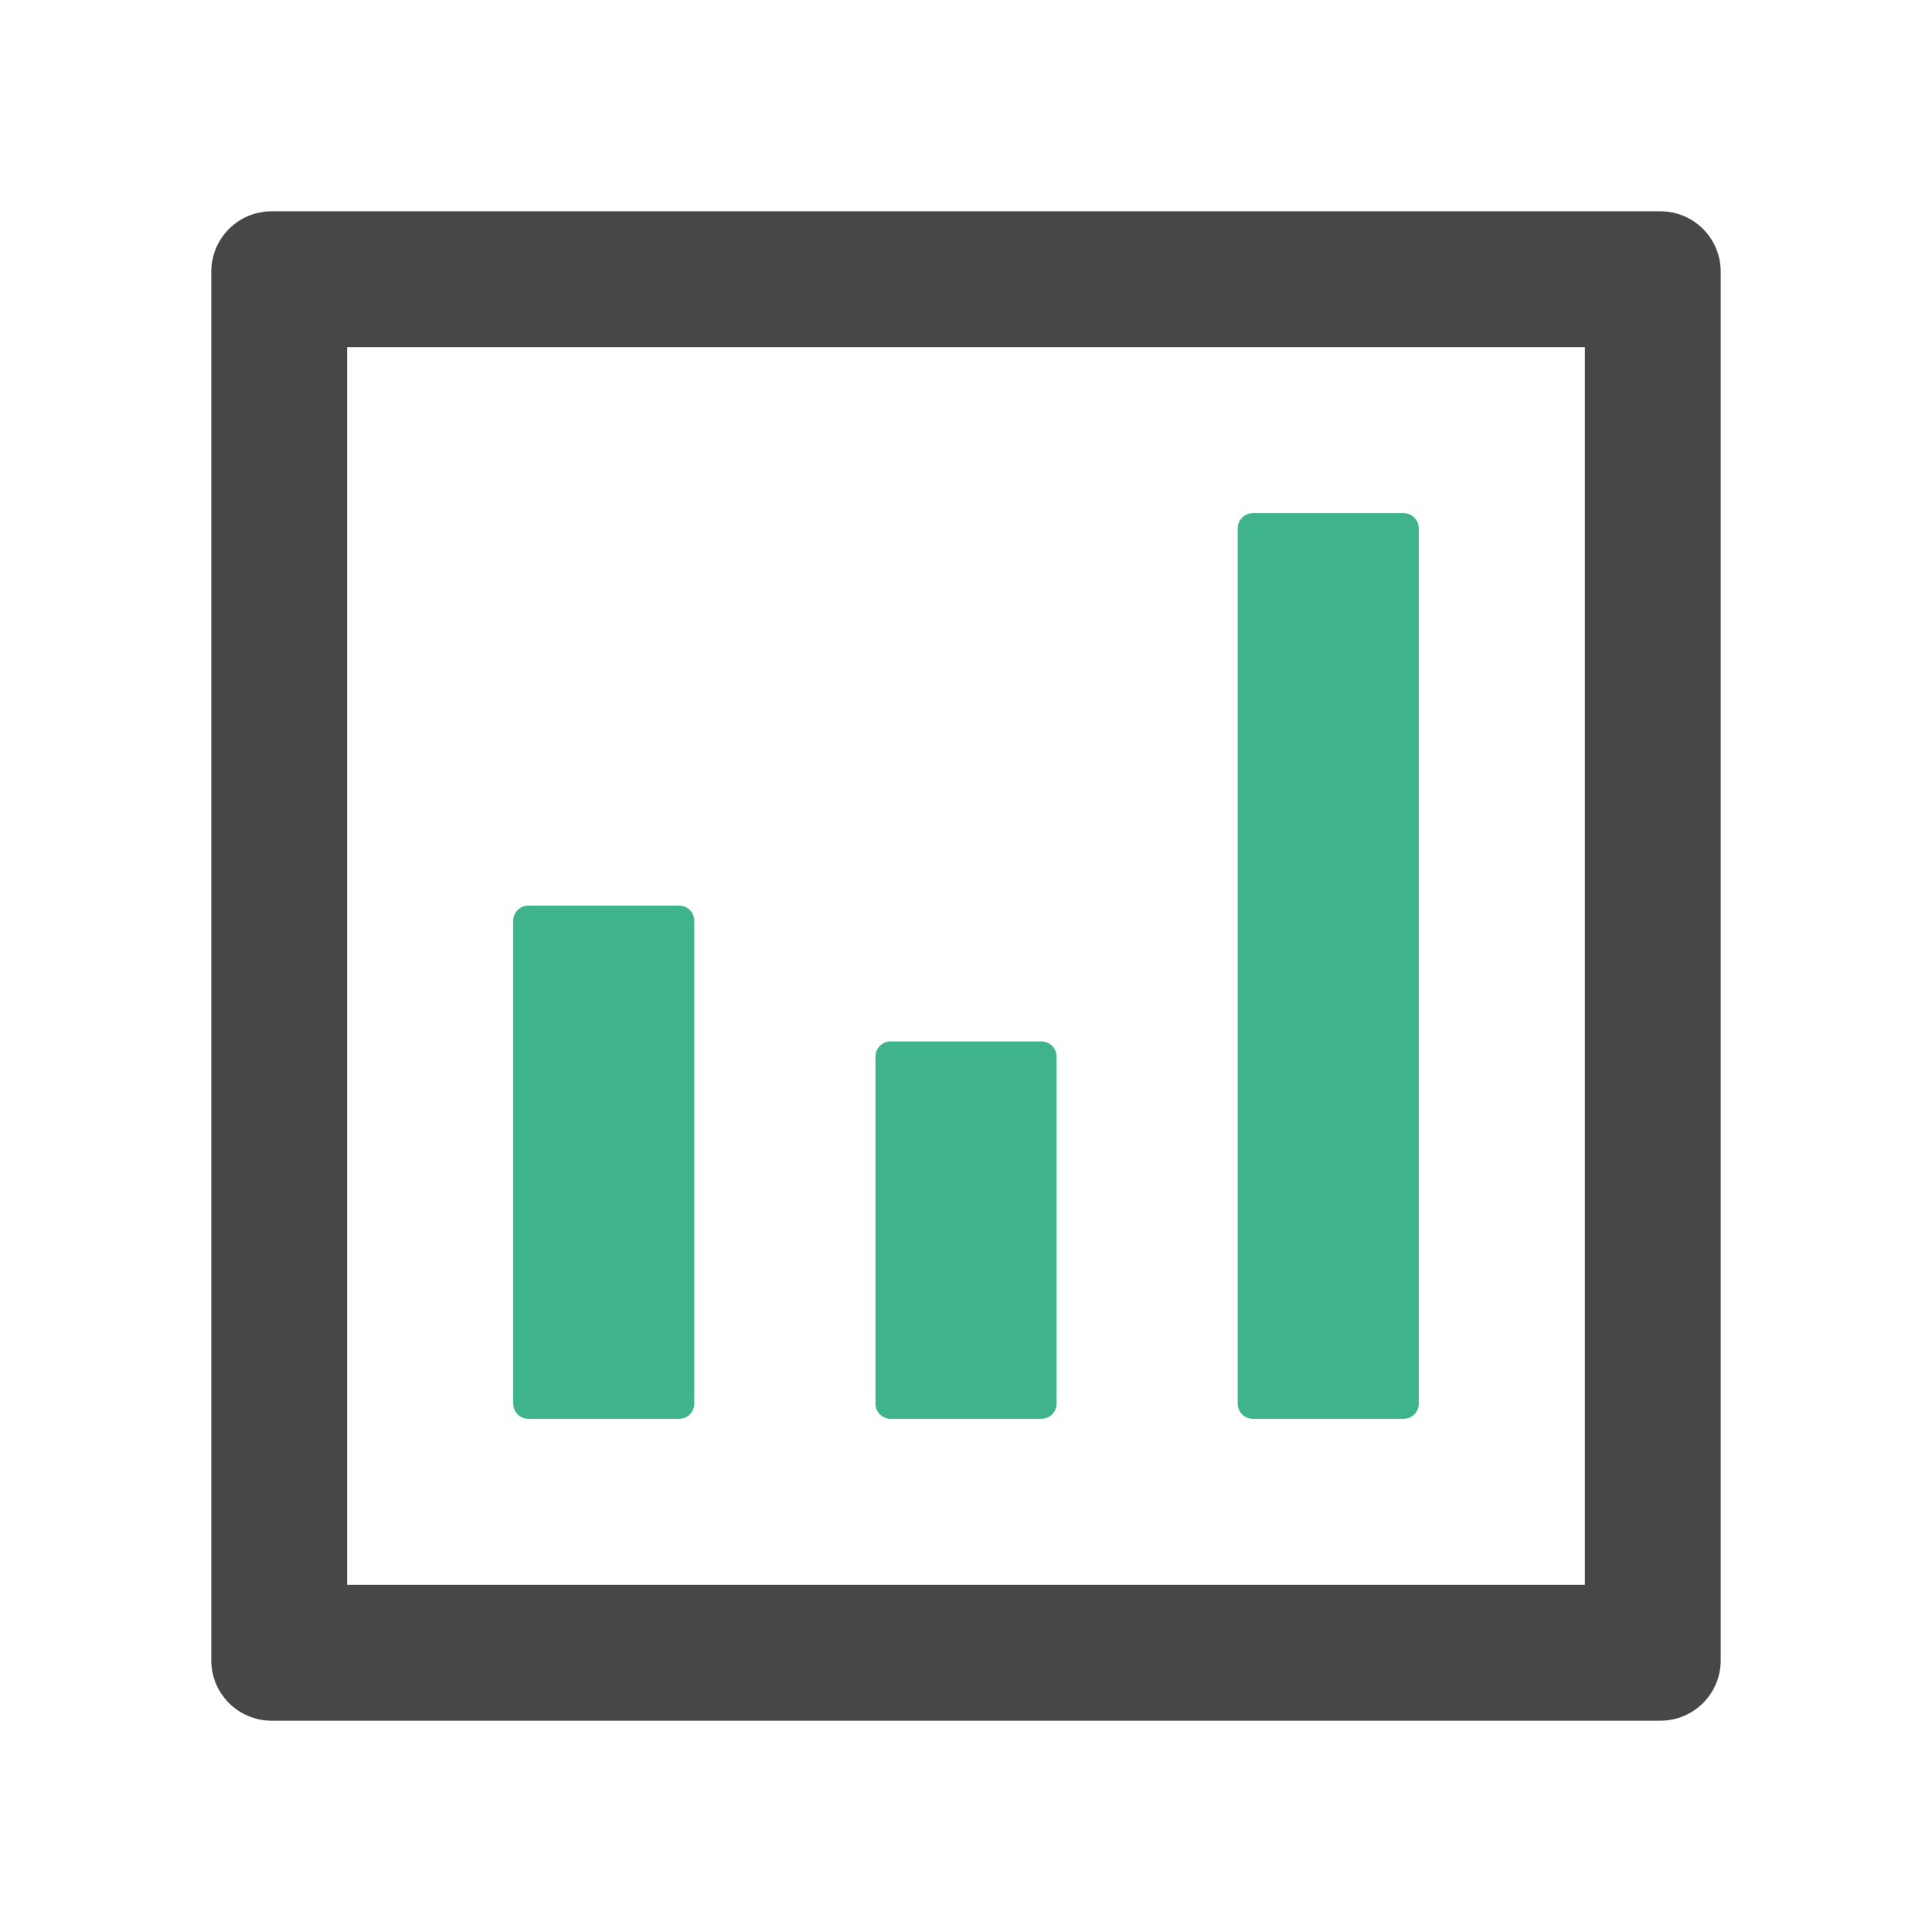
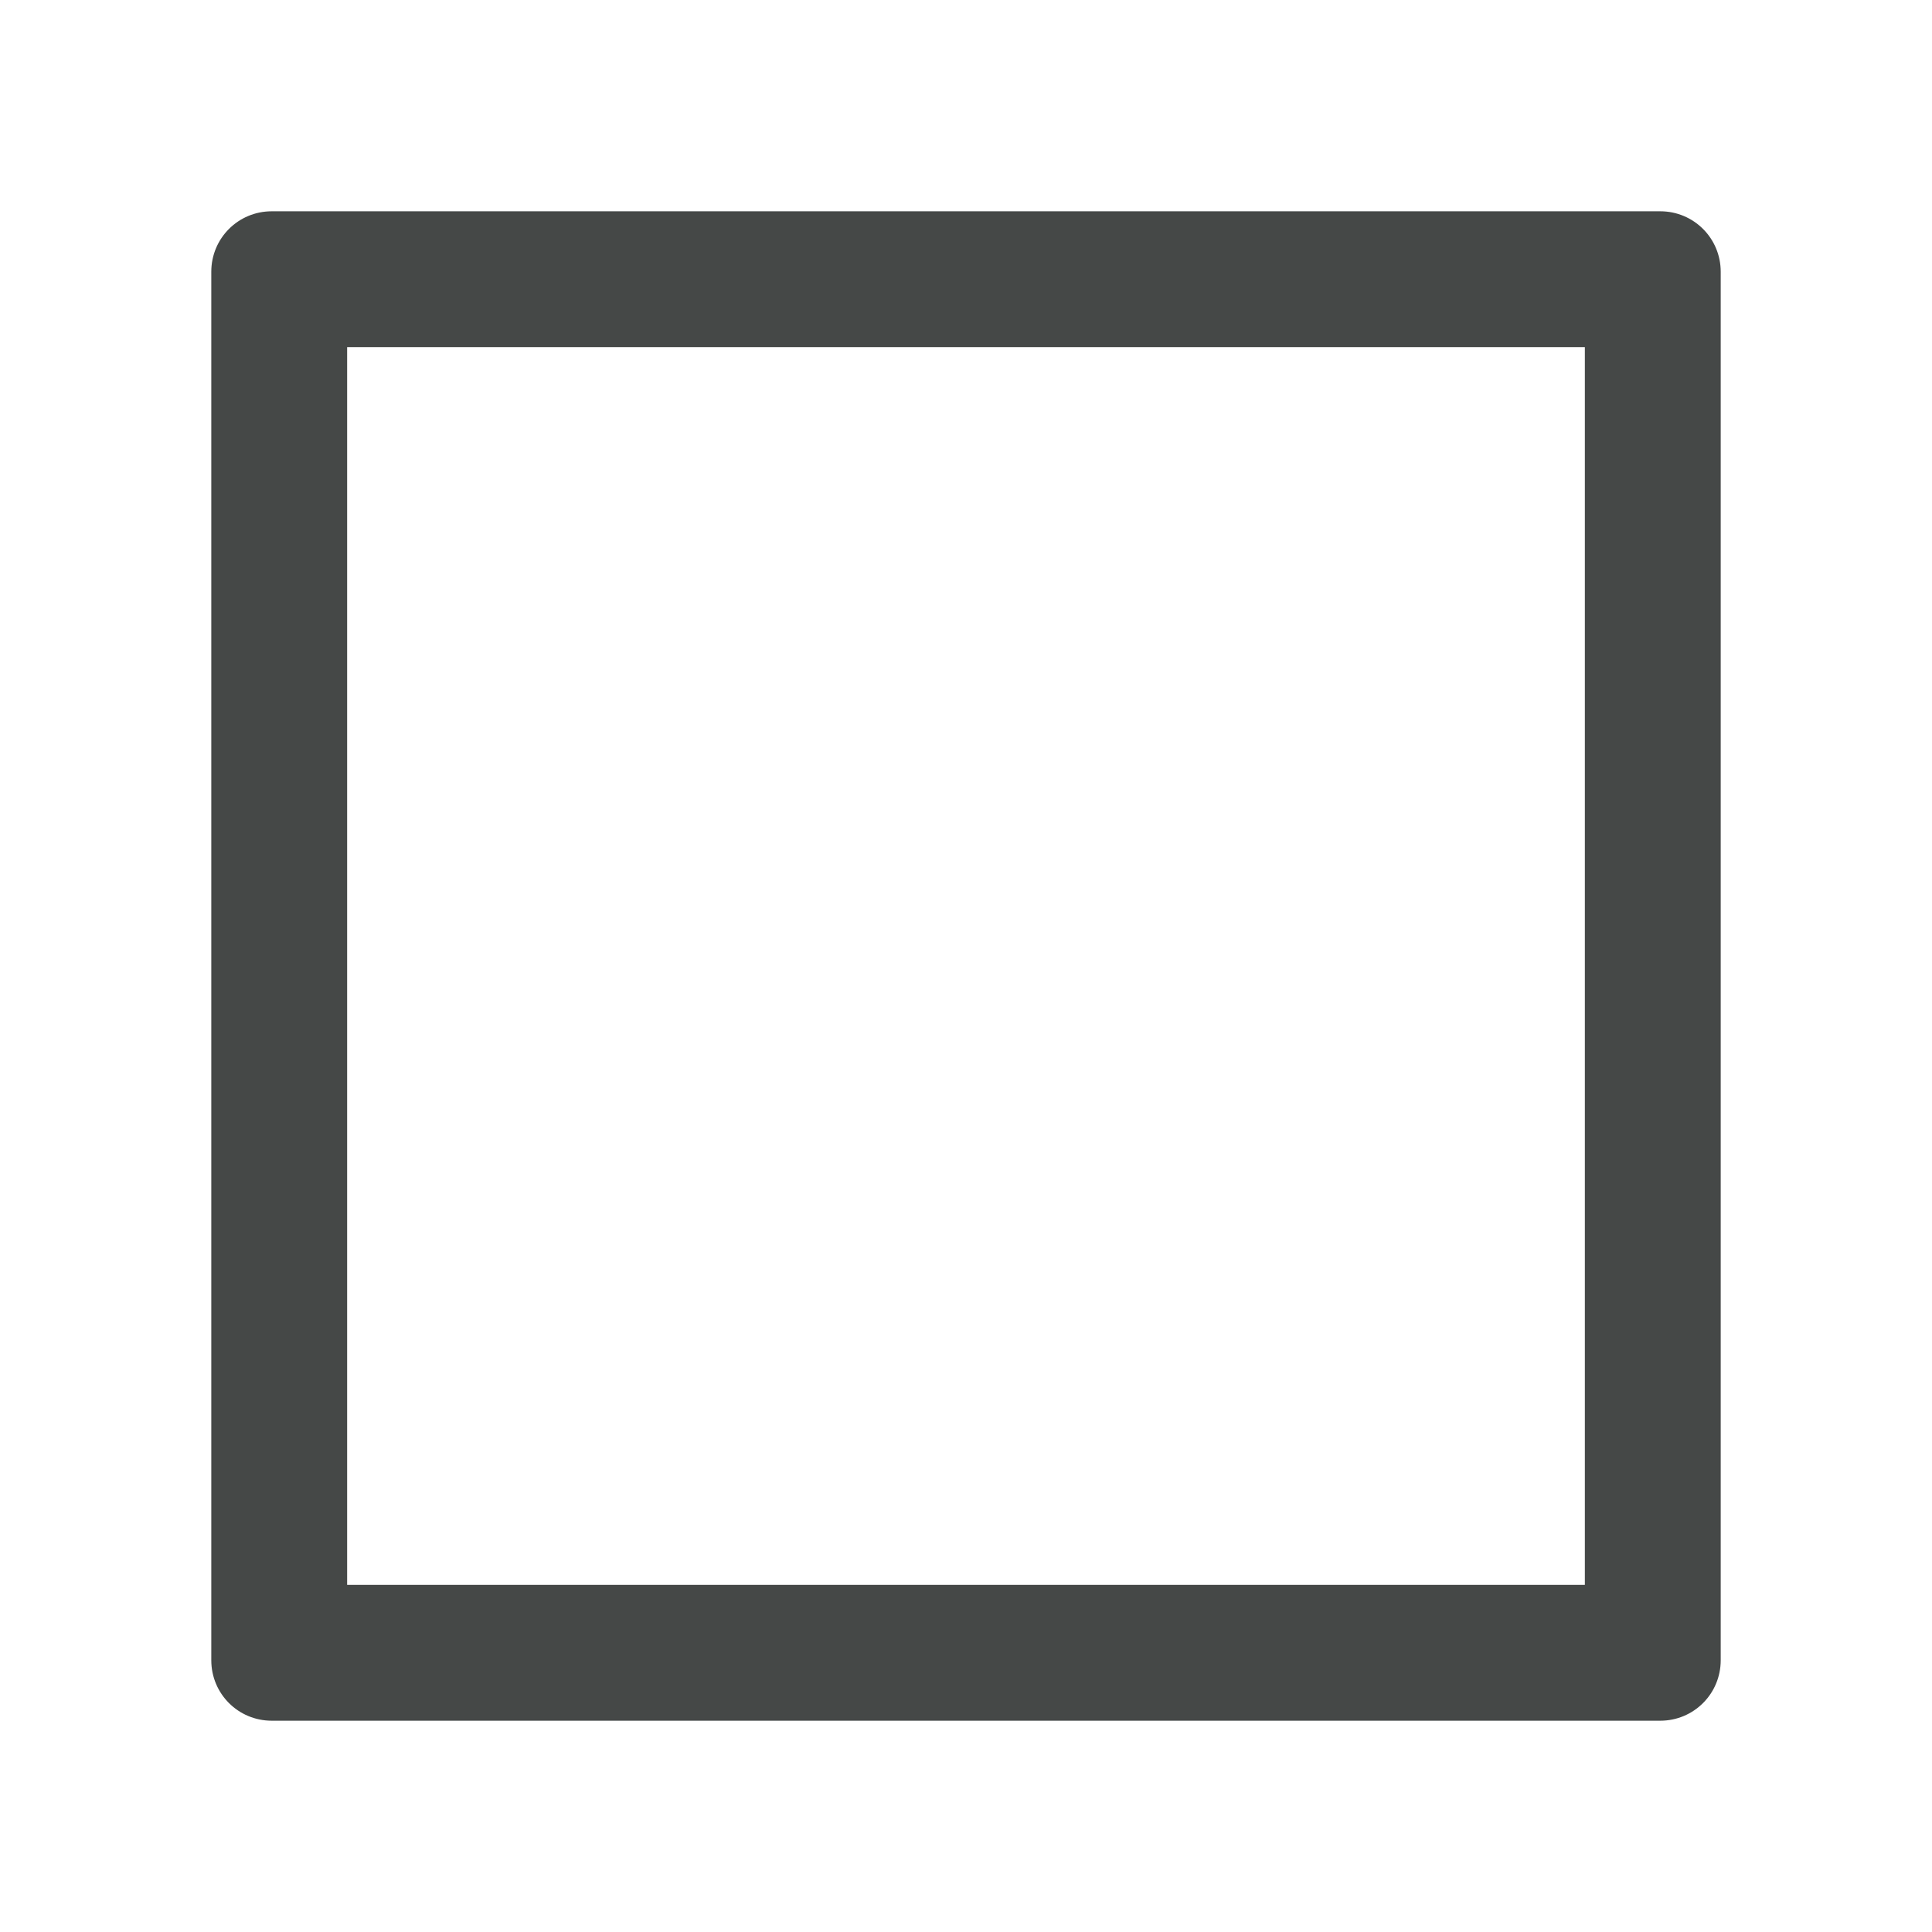
<svg xmlns="http://www.w3.org/2000/svg" width="22" height="22" viewBox="0 0 22 22" fill="none">
-   <path d="M3.094 19.594H18.906C19.287 19.594 19.594 19.287 19.594 18.906V3.094C19.594 2.713 19.287 2.406 18.906 2.406H3.094C2.713 2.406 2.406 2.713 2.406 3.094V18.906C2.406 19.287 2.713 19.594 3.094 19.594ZM3.953 3.953H18.047V18.047H3.953V3.953Z" fill="#454847" />
-   <path d="M15.984 5.844H14.266C14.171 5.844 14.094 5.921 14.094 6.016V15.984C14.094 16.079 14.171 16.156 14.266 16.156H15.984C16.079 16.156 16.156 16.079 16.156 15.984V6.016C16.156 5.921 16.079 5.844 15.984 5.844ZM11.859 11.859H10.141C10.046 11.859 9.969 11.937 9.969 12.031V15.984C9.969 16.079 10.046 16.156 10.141 16.156H11.859C11.954 16.156 12.031 16.079 12.031 15.984V12.031C12.031 11.937 11.954 11.859 11.859 11.859ZM7.734 10.312H6.016C5.921 10.312 5.844 10.39 5.844 10.484V15.984C5.844 16.079 5.921 16.156 6.016 16.156H7.734C7.829 16.156 7.906 16.079 7.906 15.984V10.484C7.906 10.39 7.829 10.312 7.734 10.312Z" fill="#3FB389" />
+   <path d="M3.094 19.594H18.906C19.287 19.594 19.594 19.287 19.594 18.906V3.094C19.594 2.713 19.287 2.406 18.906 2.406H3.094C2.713 2.406 2.406 2.713 2.406 3.094V18.906C2.406 19.287 2.713 19.594 3.094 19.594ZM3.953 3.953H18.047V18.047H3.953Z" fill="#454847" />
</svg>